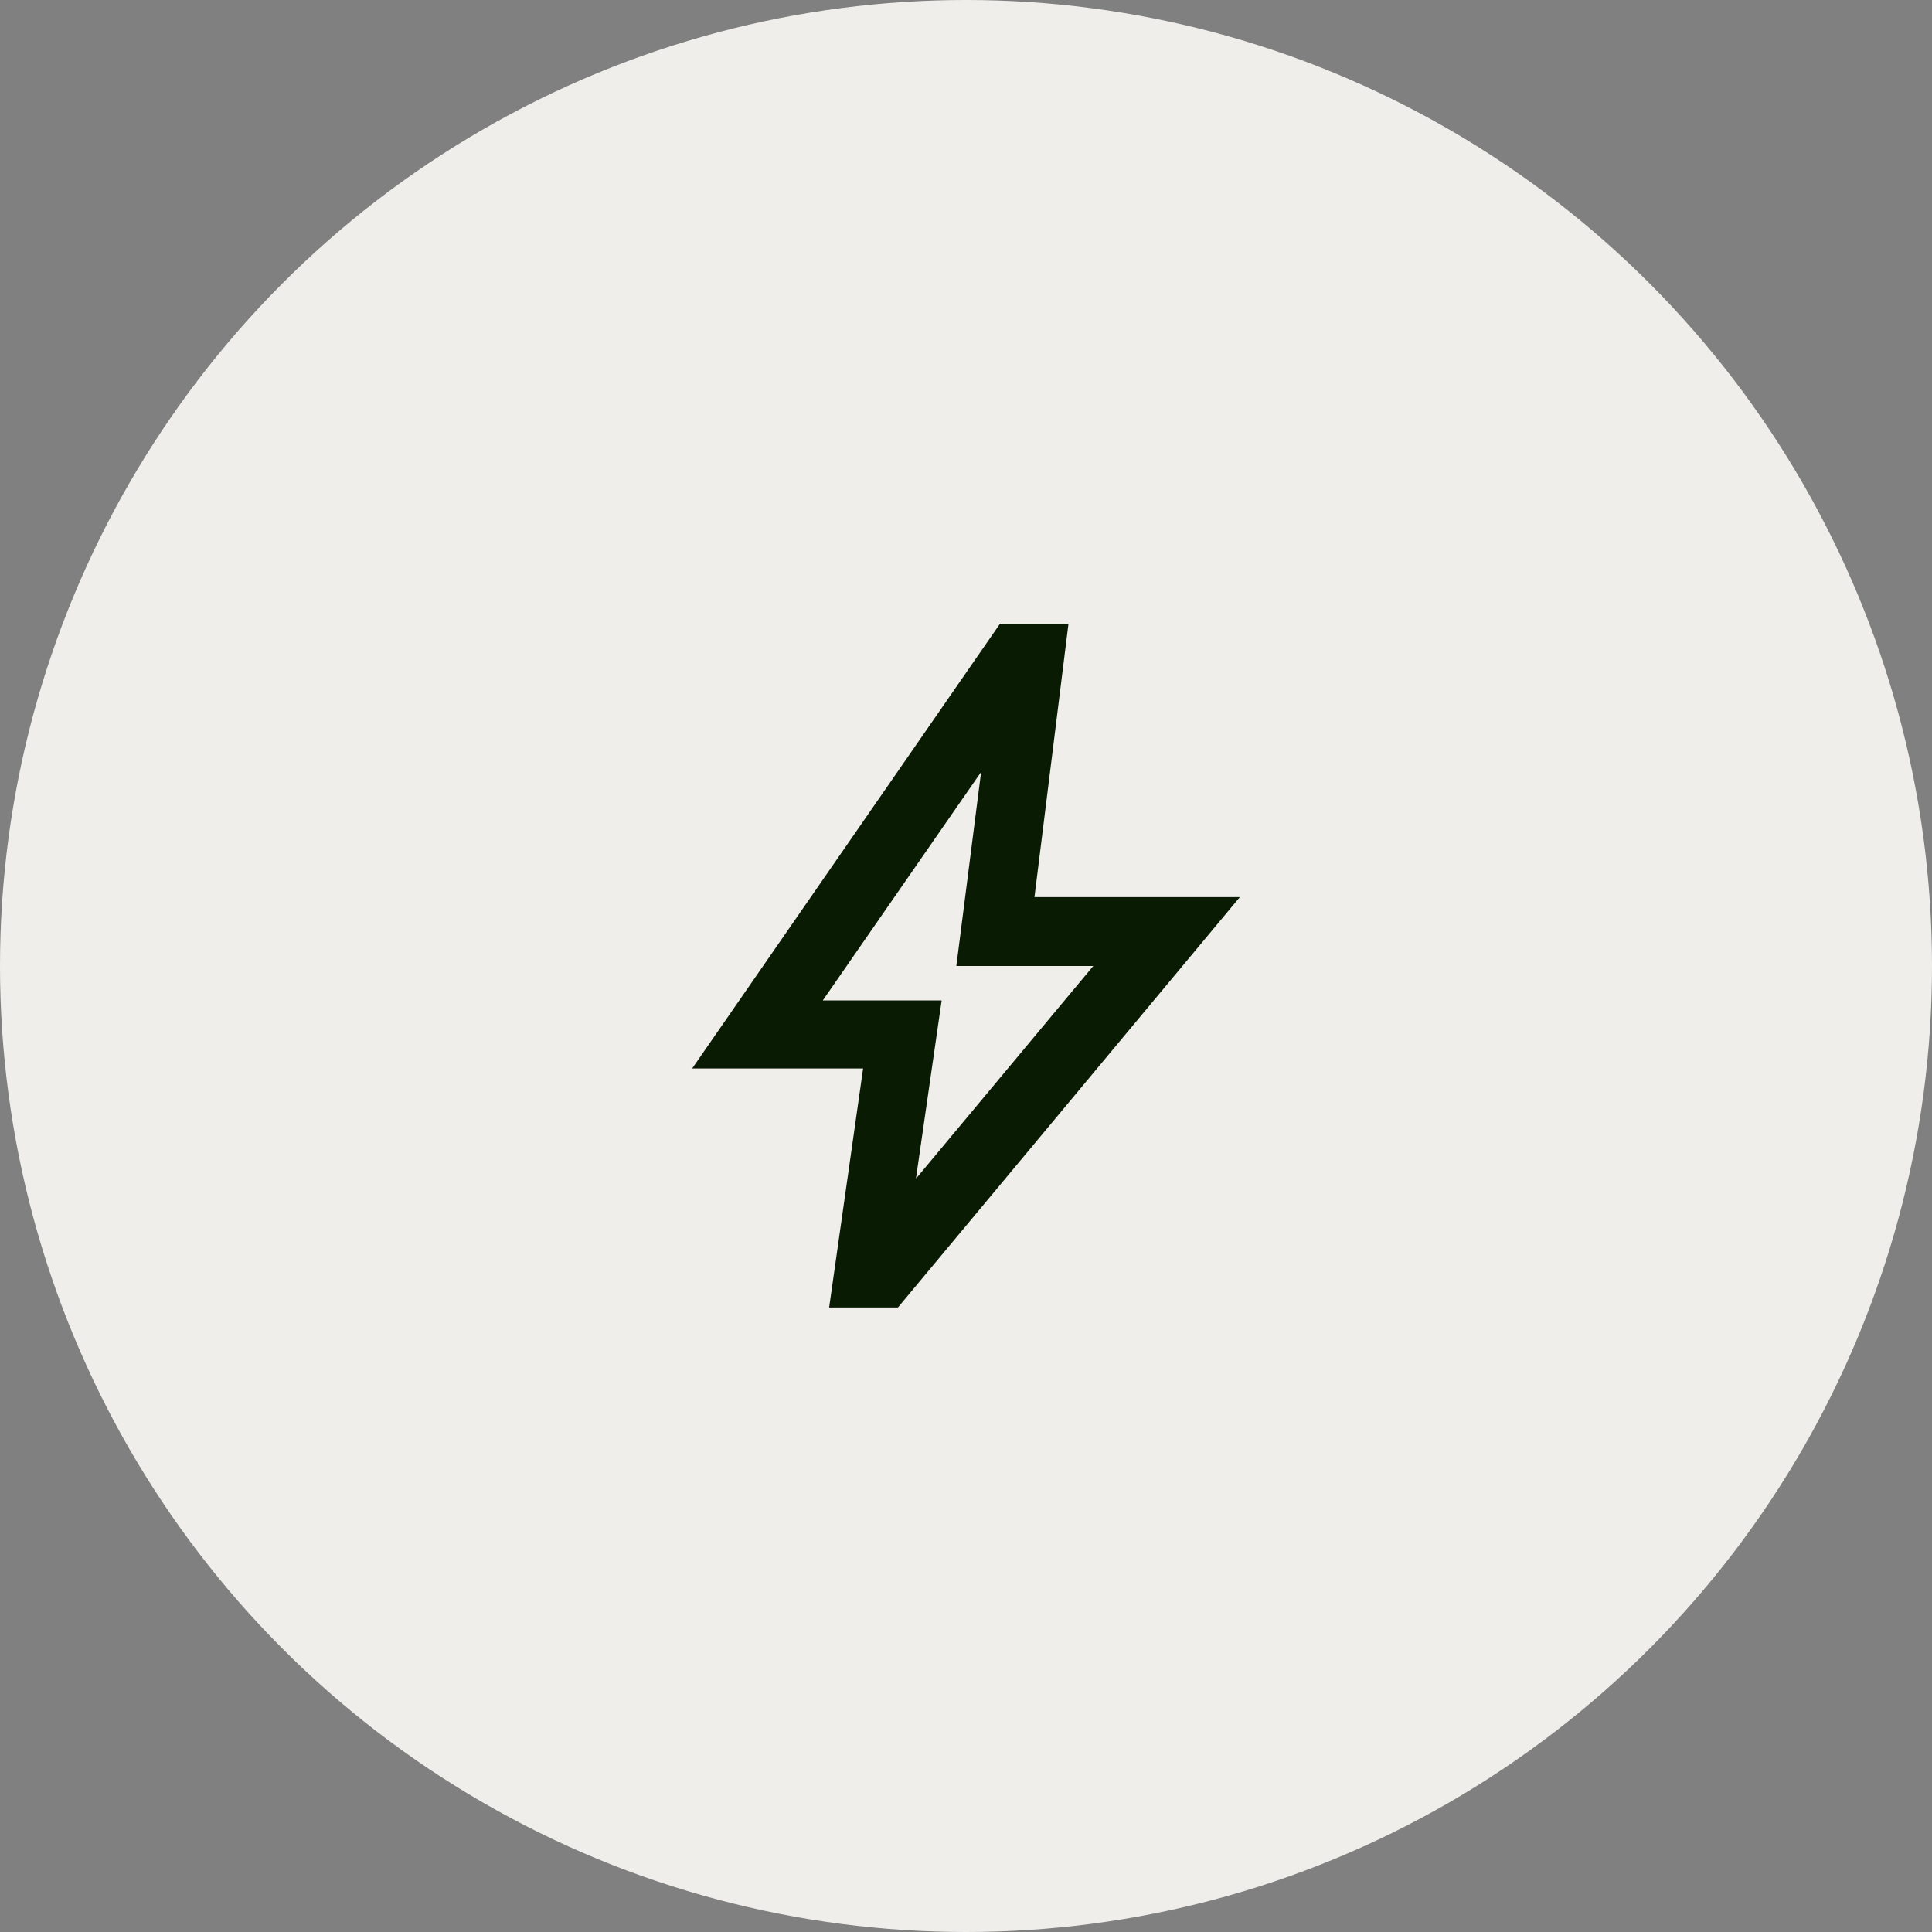
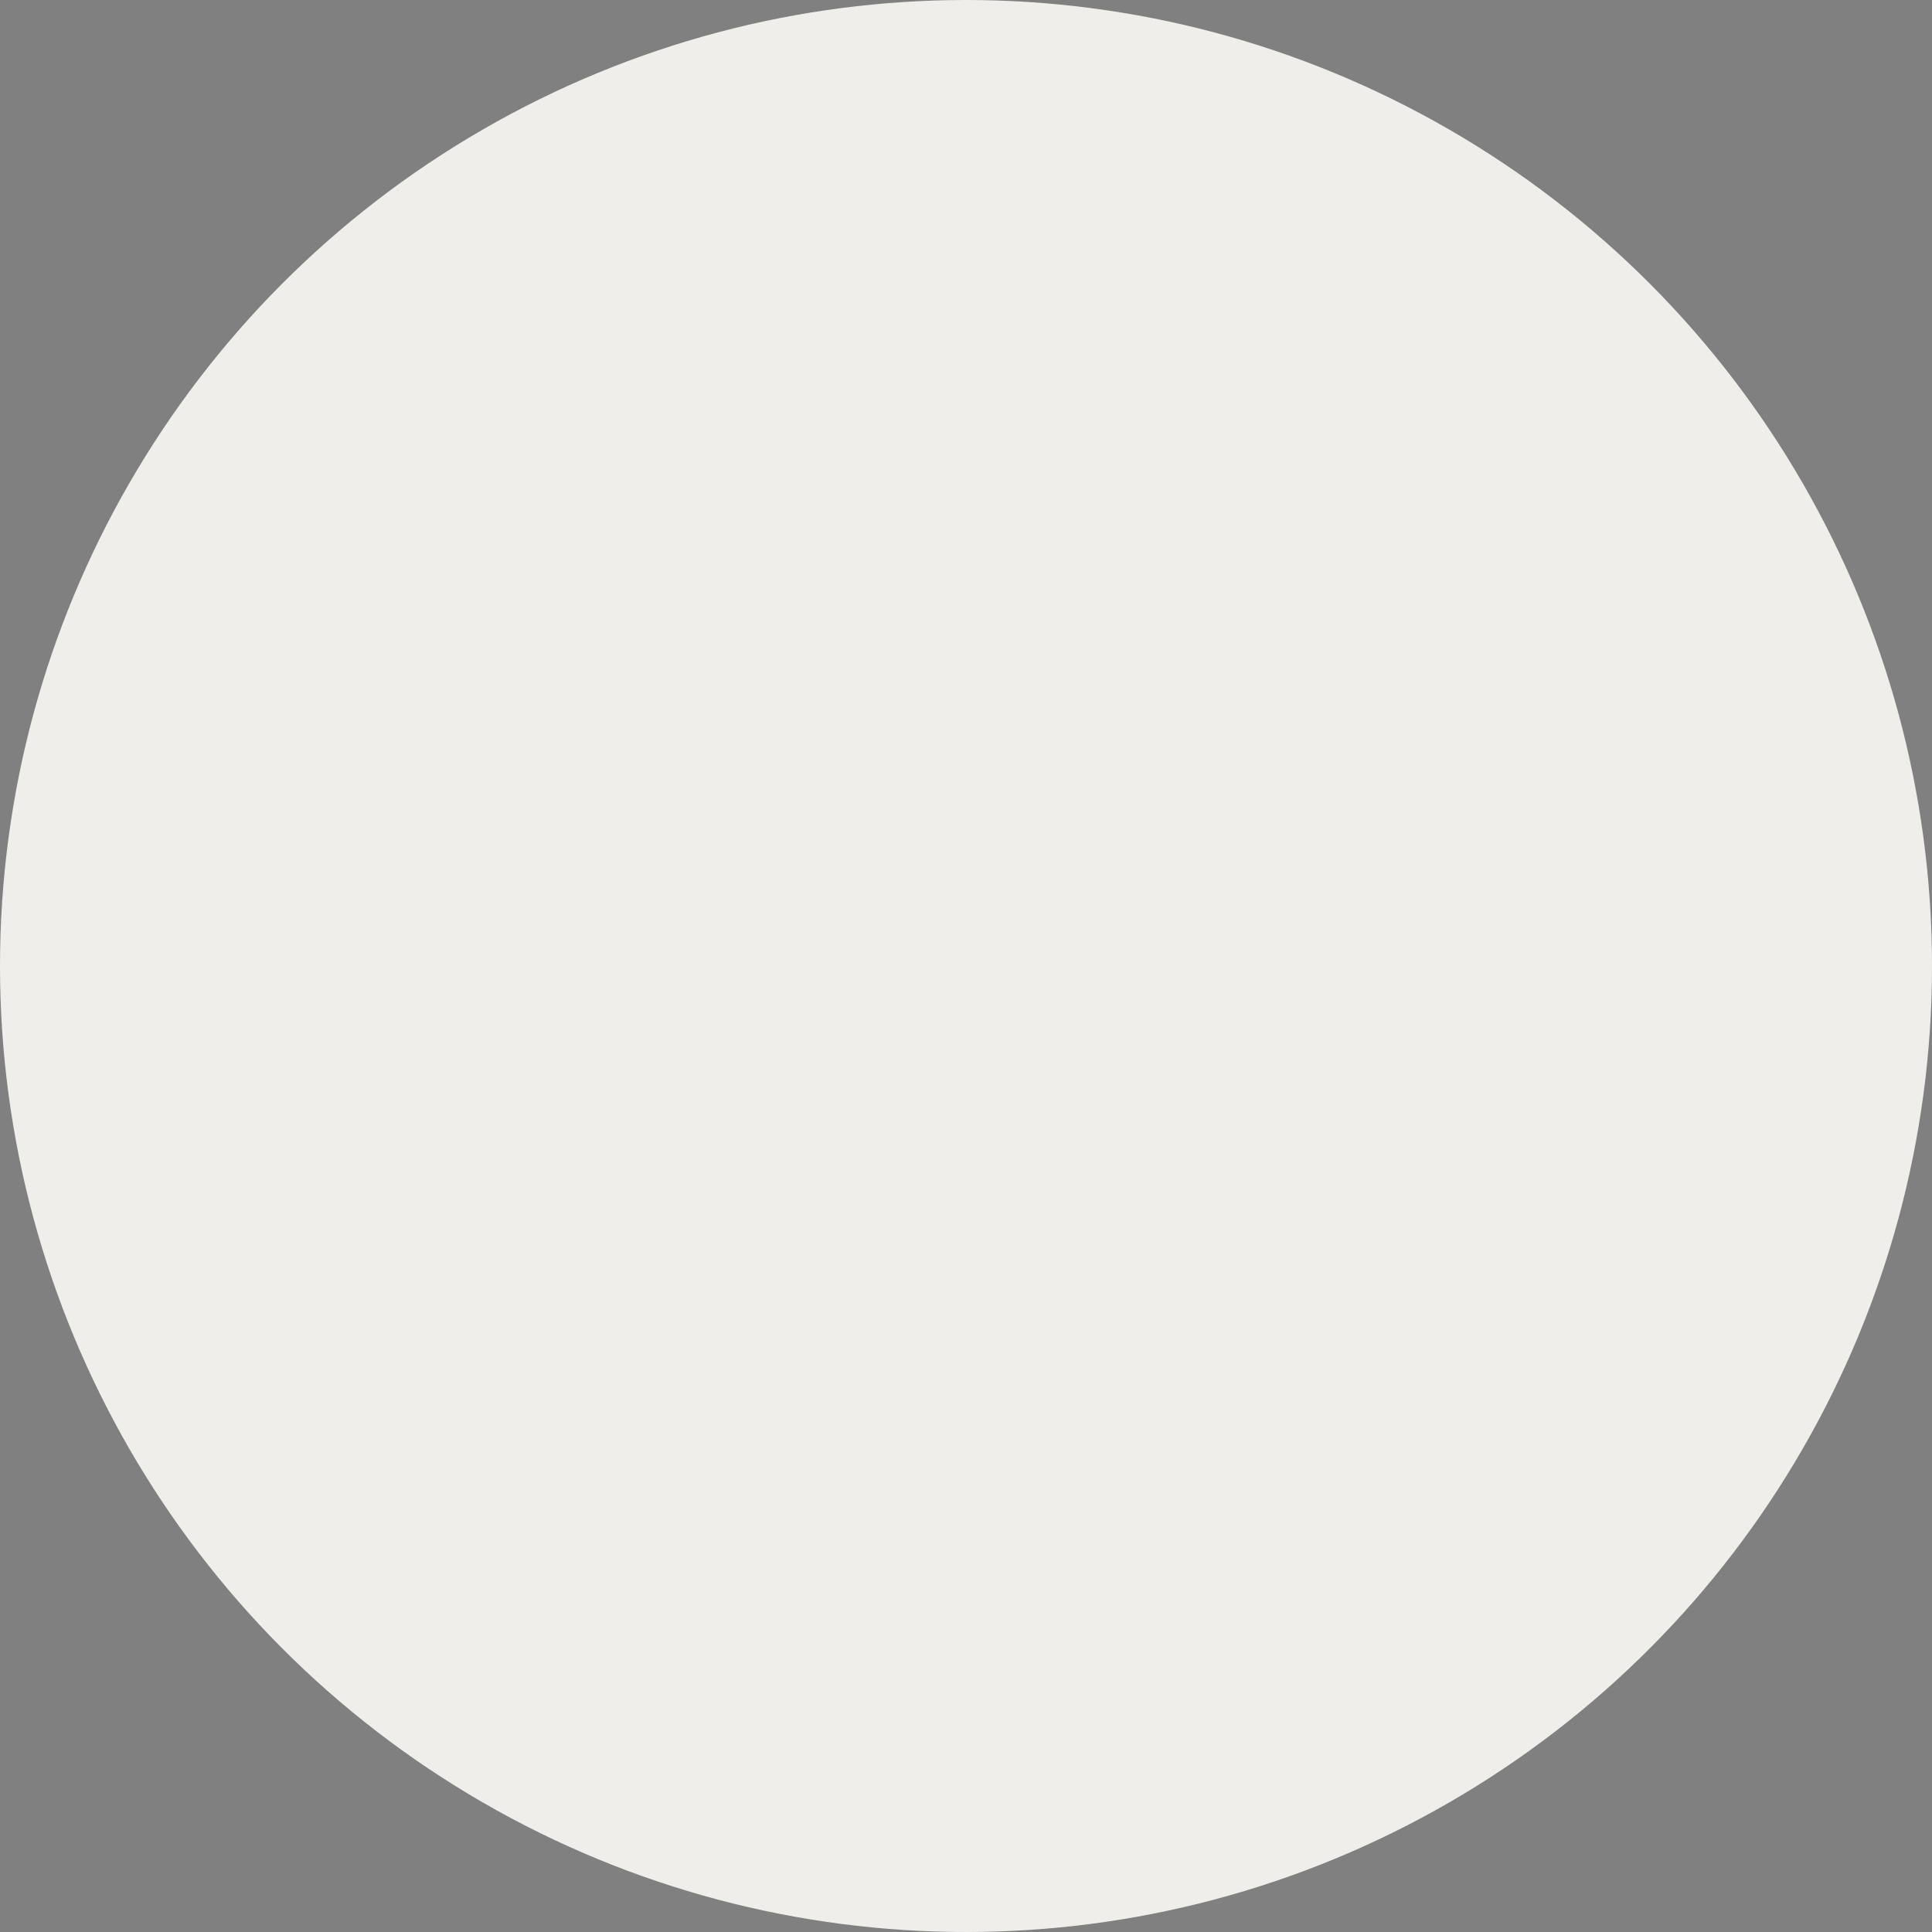
<svg xmlns="http://www.w3.org/2000/svg" id="Layer_2" data-name="Layer 2" viewBox="0 0 46 46">
  <rect x="0" y="0" width="46" height="46" fill="#808080" stroke="none" />
  <defs>
    <style>
      .cls-1 {
        fill: #0a1b04;
      }

      .cls-2 {
        fill: #f0eeeb;
      }
    </style>
  </defs>
  <g id="Layer_2-2" data-name="Layer 2">
    <g>
      <g id="Layer_1-2" data-name="Layer 1-2">
        <circle id="Ellipse_35" data-name="Ellipse 35" class="cls-2" cx="23" cy="23" r="23" />
      </g>
-       <path class="cls-1" d="M21.82,28.05l4.21-5.05h-3.26l.59-4.62-3.77,5.44h2.83l-.61,4.23ZM19.74,31.14l.81-5.7h-4.07l7.33-10.59h1.63l-.81,6.51h4.89l-8.14,9.77h-1.63Z" />
    </g>
  </g>
</svg>